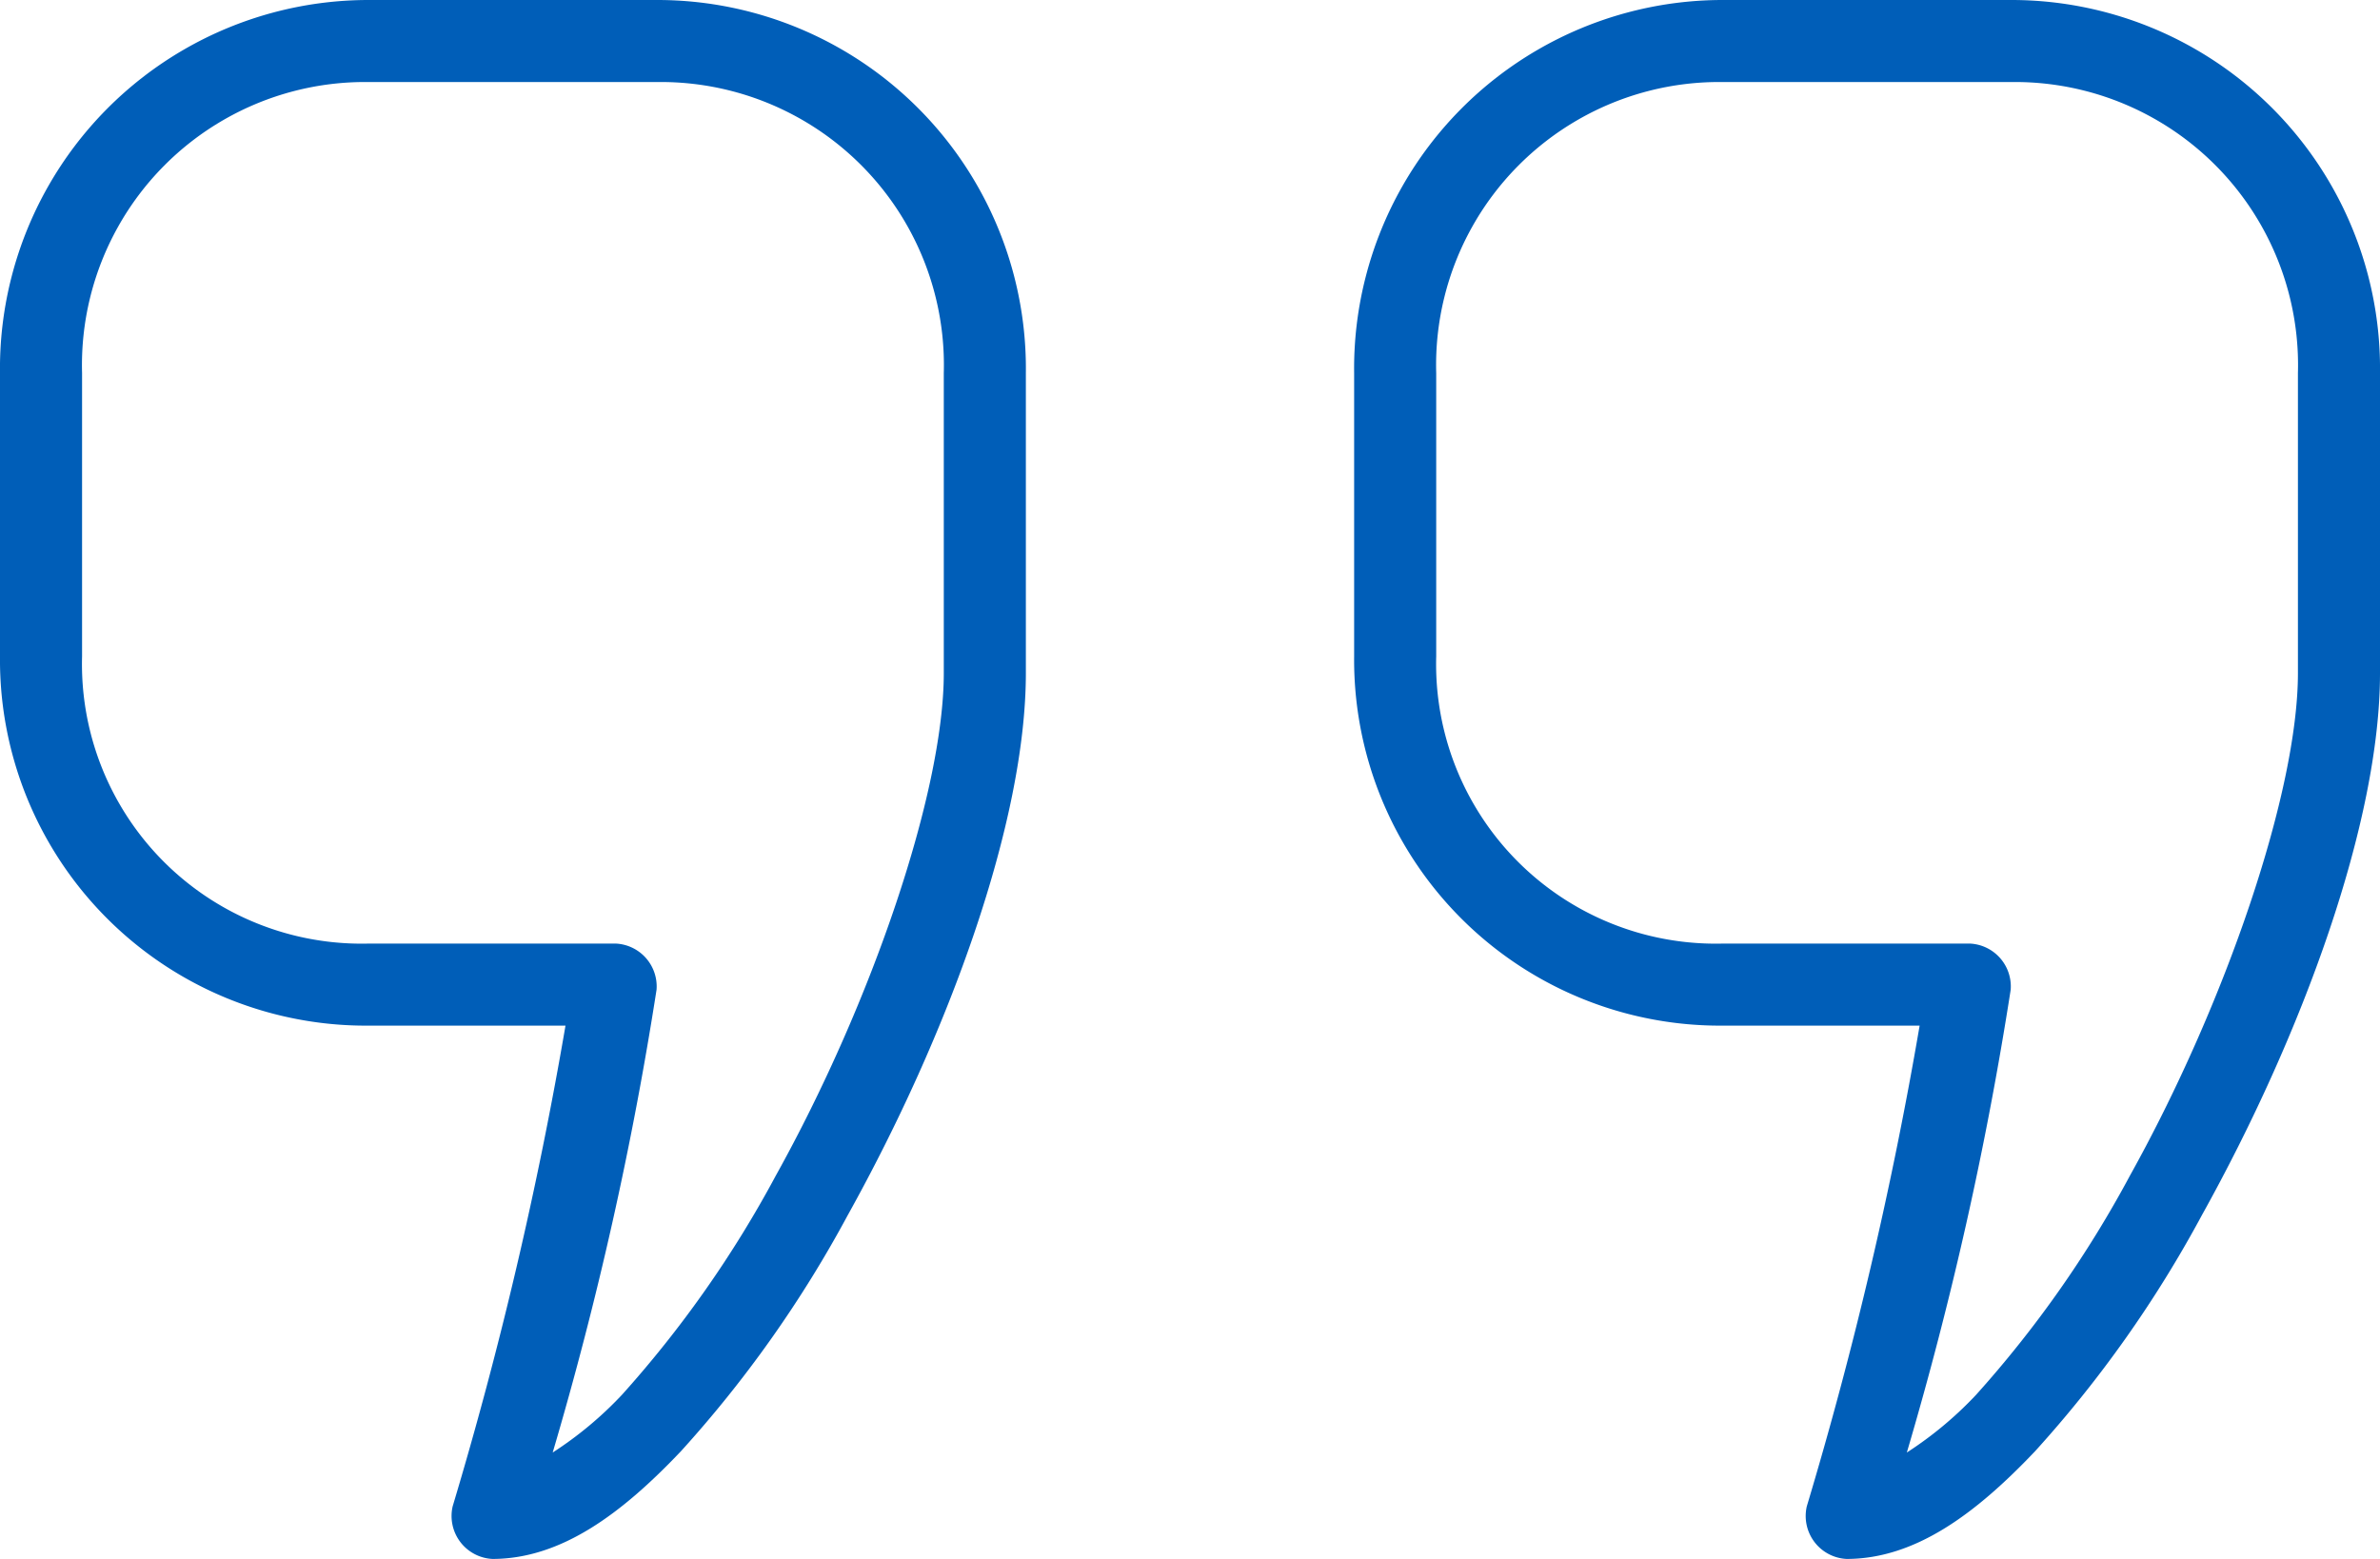
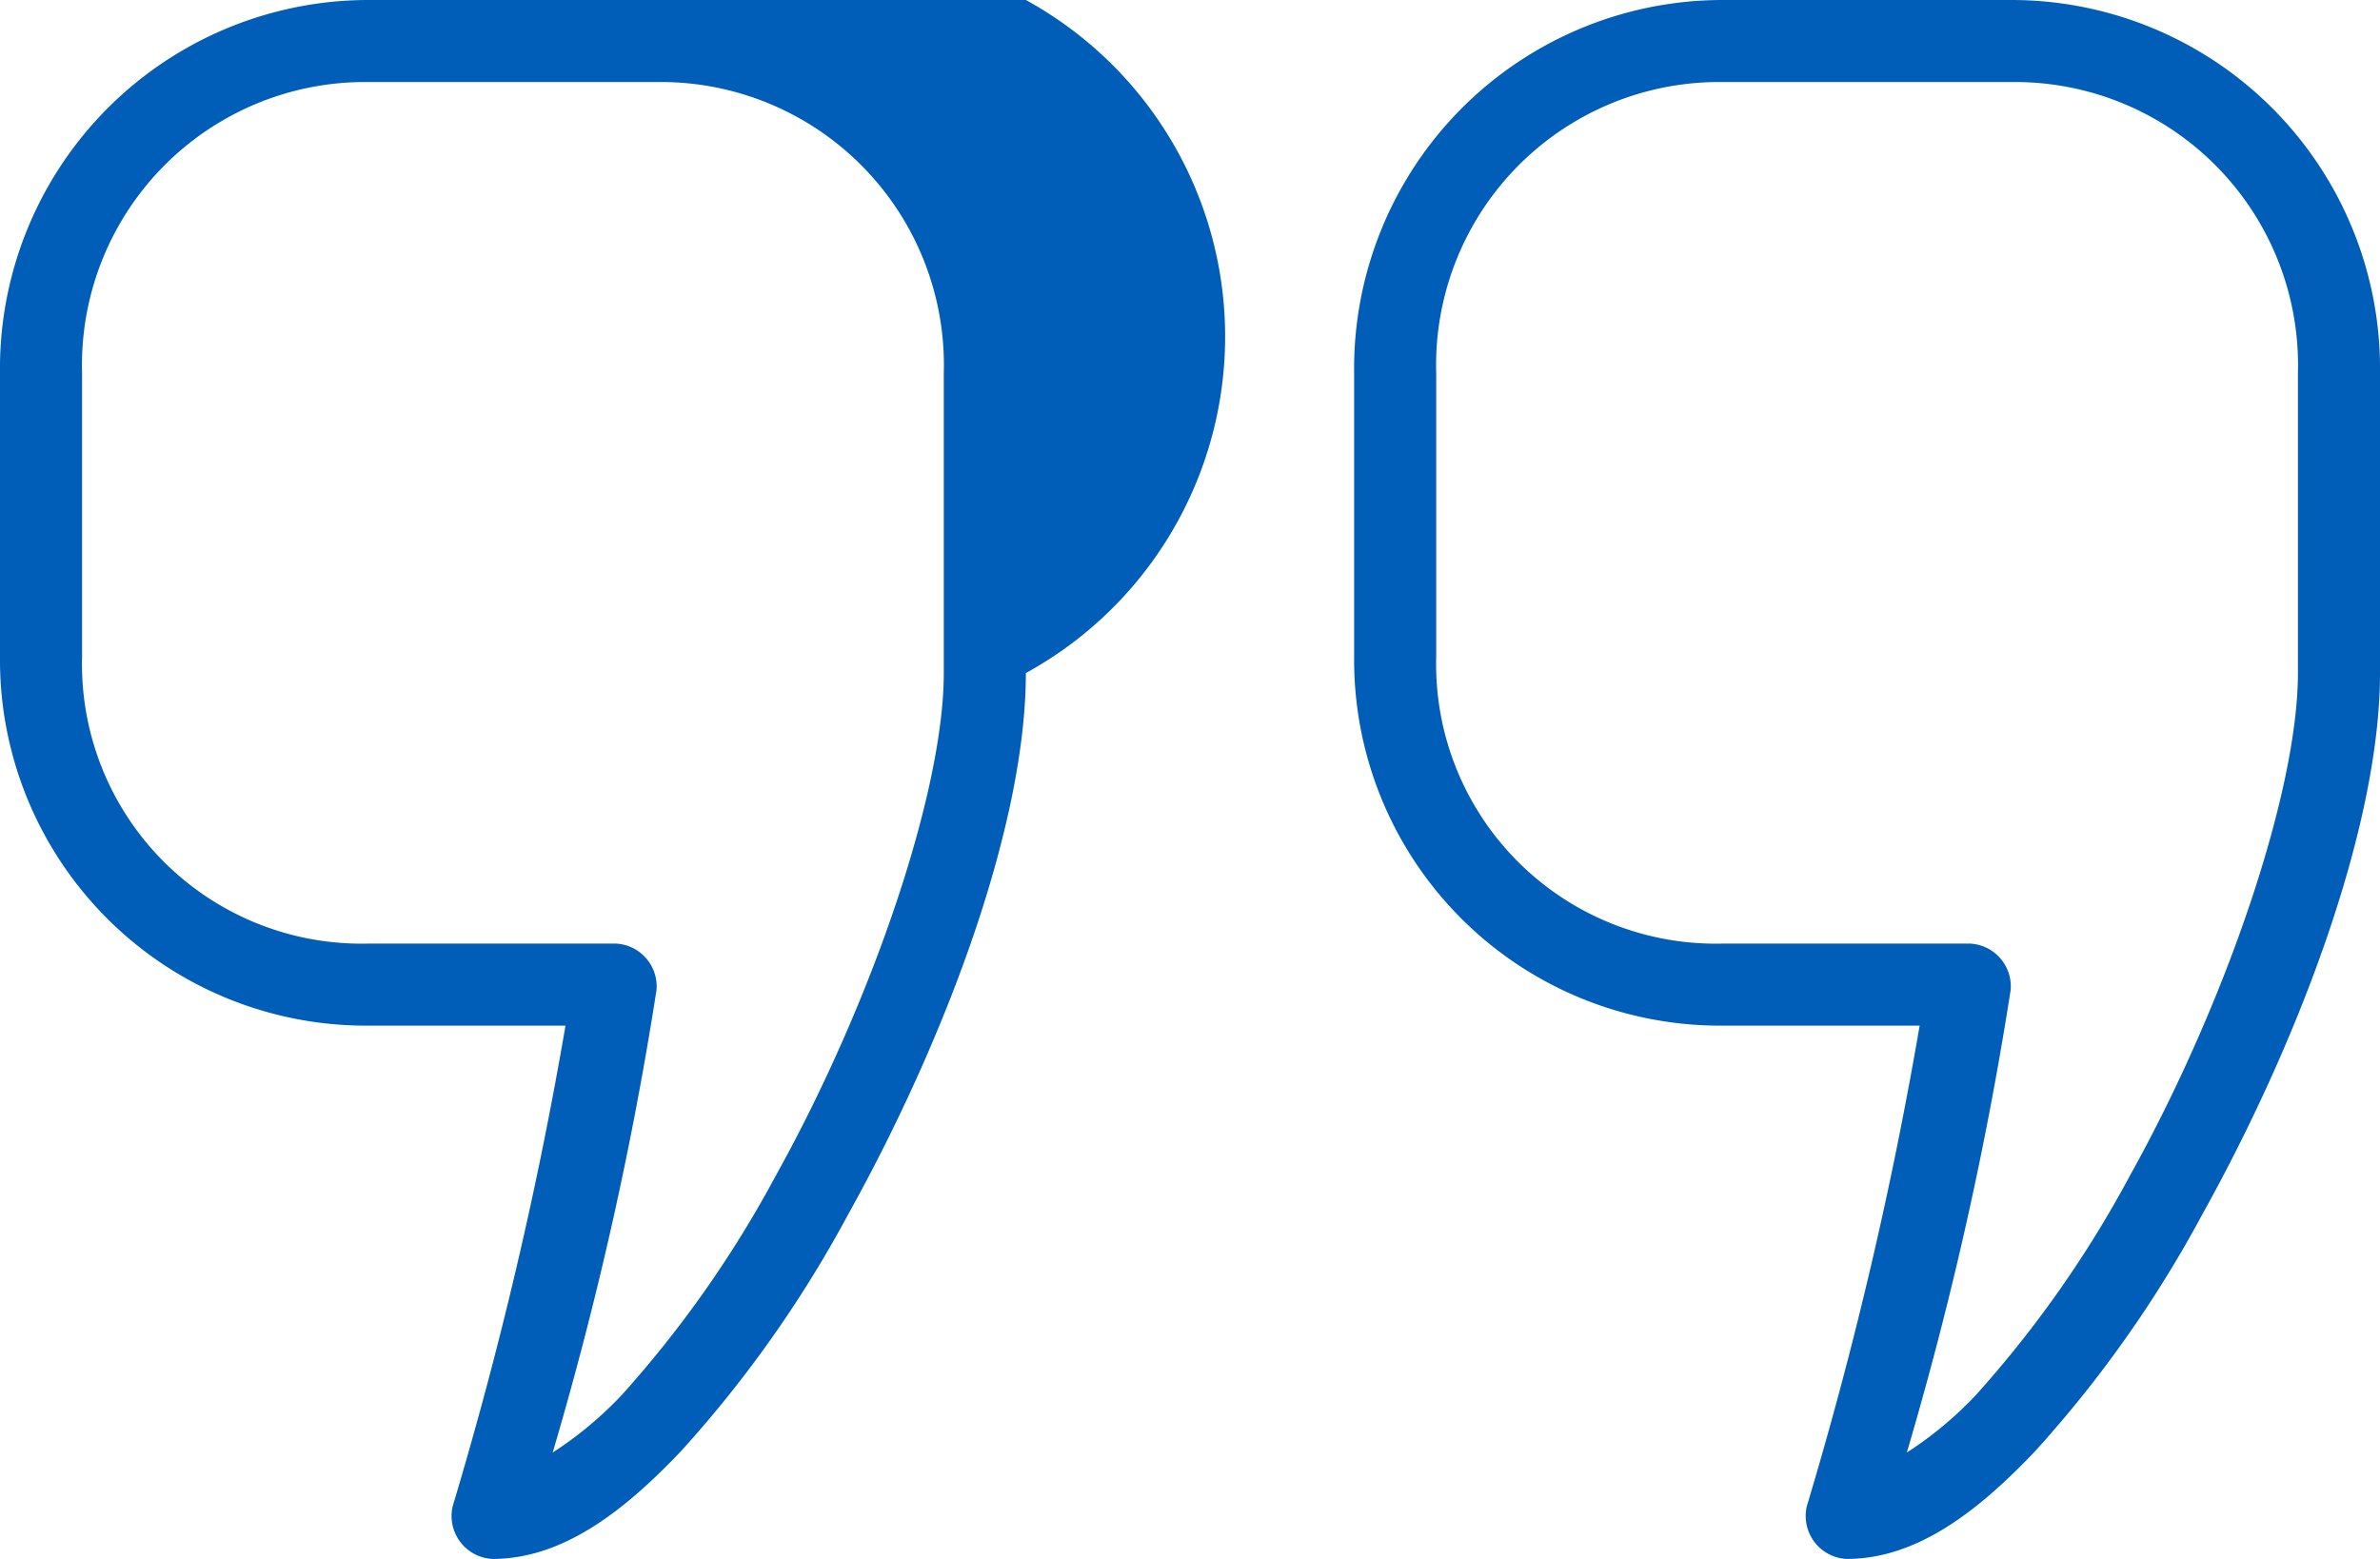
<svg xmlns="http://www.w3.org/2000/svg" width="58" height="38" viewBox="0 0 58 38">
-   <path id="np_quote_782552_000000" d="M45,6a8.983,8.983,0,0,0-9,9.094V22a8.916,8.916,0,0,0,9,9h4.781a98.746,98.746,0,0,1-2.75,11.719A1.048,1.048,0,0,0,48,44c1.68,0,3.16-1.113,4.594-2.625a28.987,28.987,0,0,0,4.063-5.75C59.125,31.188,61,26.028,61,22.406V15.094A8.983,8.983,0,0,0,52,6ZM78,6a8.983,8.983,0,0,0-9,9.094V22a8.916,8.916,0,0,0,9,9h4.781a98.744,98.744,0,0,1-2.75,11.719A1.048,1.048,0,0,0,81,44c1.68,0,3.16-1.113,4.594-2.625a28.987,28.987,0,0,0,4.063-5.75C92.125,31.188,94,26.028,94,22.406V15.094A8.983,8.983,0,0,0,85,6ZM45,8h7a6.9,6.9,0,0,1,7,7.094v7.313c0,2.879-1.746,8.027-4.094,12.25A27.224,27.224,0,0,1,51.156,40a9.029,9.029,0,0,1-1.687,1.406A87.289,87.289,0,0,0,52,30.125,1.046,1.046,0,0,0,51,29H45a6.815,6.815,0,0,1-7-7V15.094A6.9,6.9,0,0,1,45,8ZM78,8h7a6.9,6.9,0,0,1,7,7.094v7.313c0,2.879-1.746,8.027-4.094,12.25A27.224,27.224,0,0,1,84.156,40a9.029,9.029,0,0,1-1.687,1.406A87.289,87.289,0,0,0,85,30.125,1.046,1.046,0,0,0,84,29H78a6.815,6.815,0,0,1-7-7V15.094A6.9,6.9,0,0,1,78,8Z" transform="translate(-36 -6)" fill="#005eb8" />
+   <path id="np_quote_782552_000000" d="M45,6a8.983,8.983,0,0,0-9,9.094V22a8.916,8.916,0,0,0,9,9h4.781a98.746,98.746,0,0,1-2.75,11.719A1.048,1.048,0,0,0,48,44c1.68,0,3.16-1.113,4.594-2.625a28.987,28.987,0,0,0,4.063-5.75C59.125,31.188,61,26.028,61,22.406A8.983,8.983,0,0,0,52,6ZM78,6a8.983,8.983,0,0,0-9,9.094V22a8.916,8.916,0,0,0,9,9h4.781a98.744,98.744,0,0,1-2.75,11.719A1.048,1.048,0,0,0,81,44c1.68,0,3.16-1.113,4.594-2.625a28.987,28.987,0,0,0,4.063-5.75C92.125,31.188,94,26.028,94,22.406V15.094A8.983,8.983,0,0,0,85,6ZM45,8h7a6.9,6.9,0,0,1,7,7.094v7.313c0,2.879-1.746,8.027-4.094,12.25A27.224,27.224,0,0,1,51.156,40a9.029,9.029,0,0,1-1.687,1.406A87.289,87.289,0,0,0,52,30.125,1.046,1.046,0,0,0,51,29H45a6.815,6.815,0,0,1-7-7V15.094A6.9,6.9,0,0,1,45,8ZM78,8h7a6.9,6.9,0,0,1,7,7.094v7.313c0,2.879-1.746,8.027-4.094,12.25A27.224,27.224,0,0,1,84.156,40a9.029,9.029,0,0,1-1.687,1.406A87.289,87.289,0,0,0,85,30.125,1.046,1.046,0,0,0,84,29H78a6.815,6.815,0,0,1-7-7V15.094A6.9,6.9,0,0,1,78,8Z" transform="translate(-36 -6)" fill="#005eb8" />
</svg>